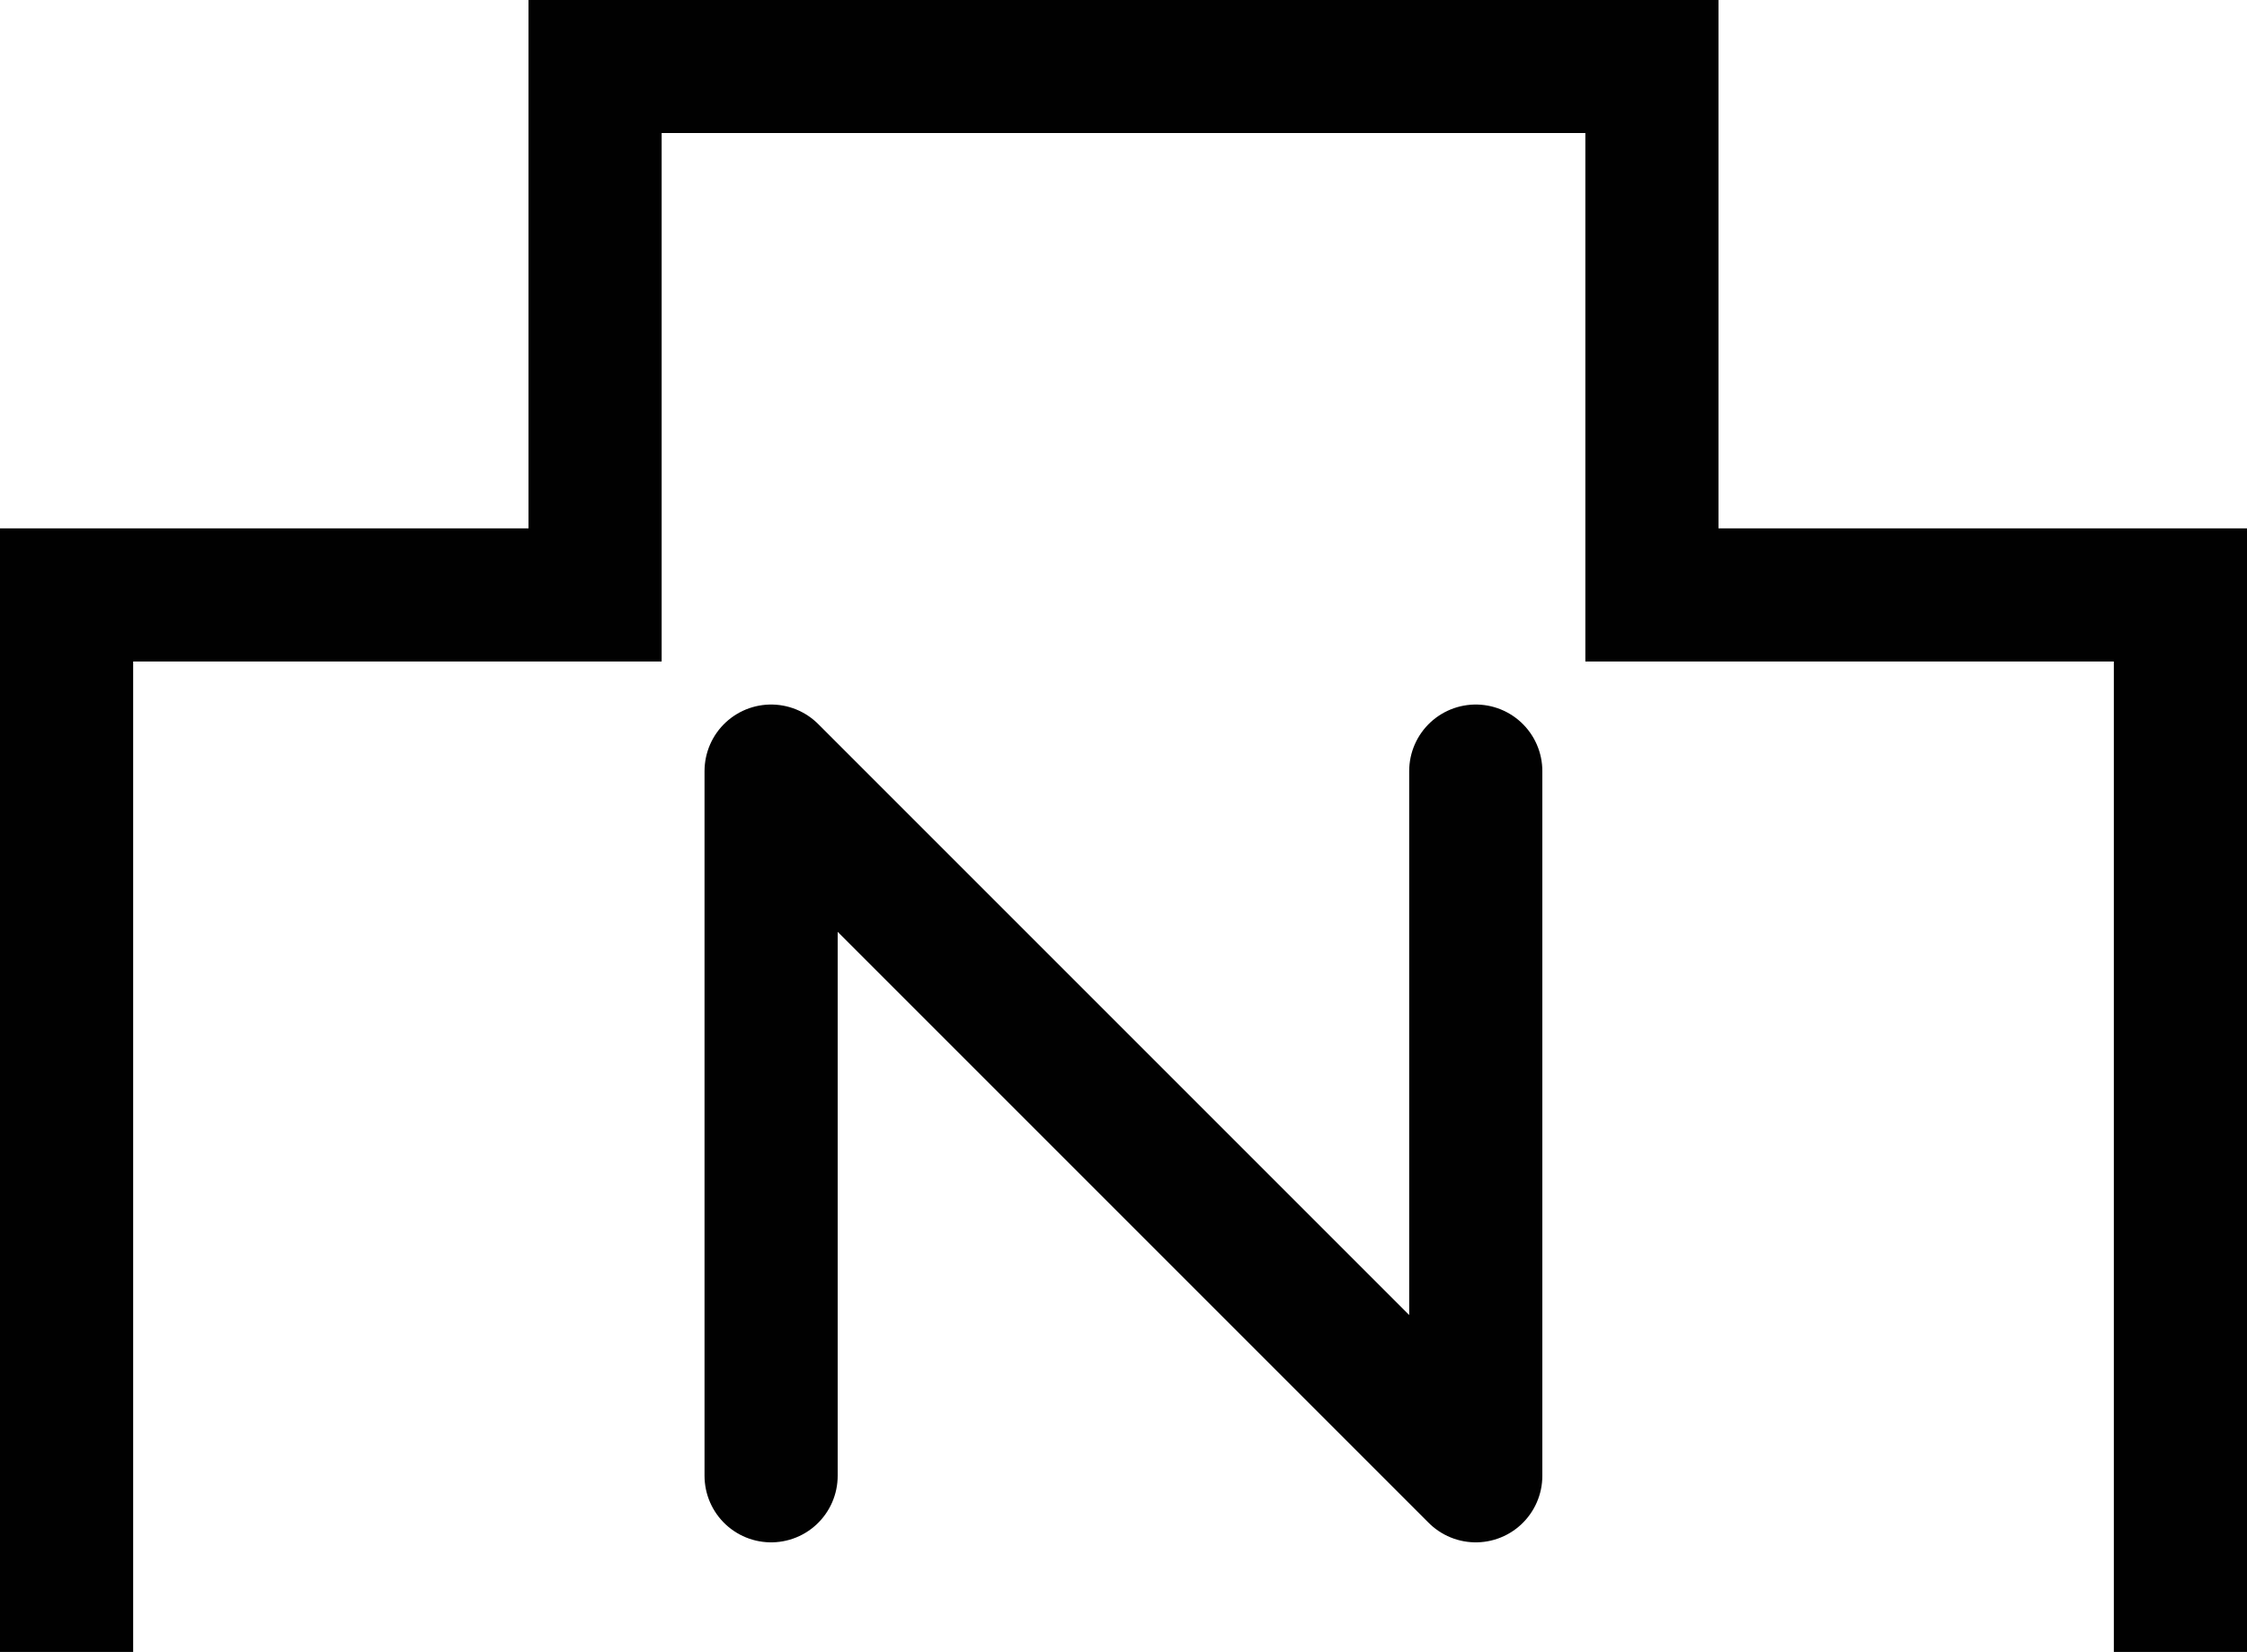
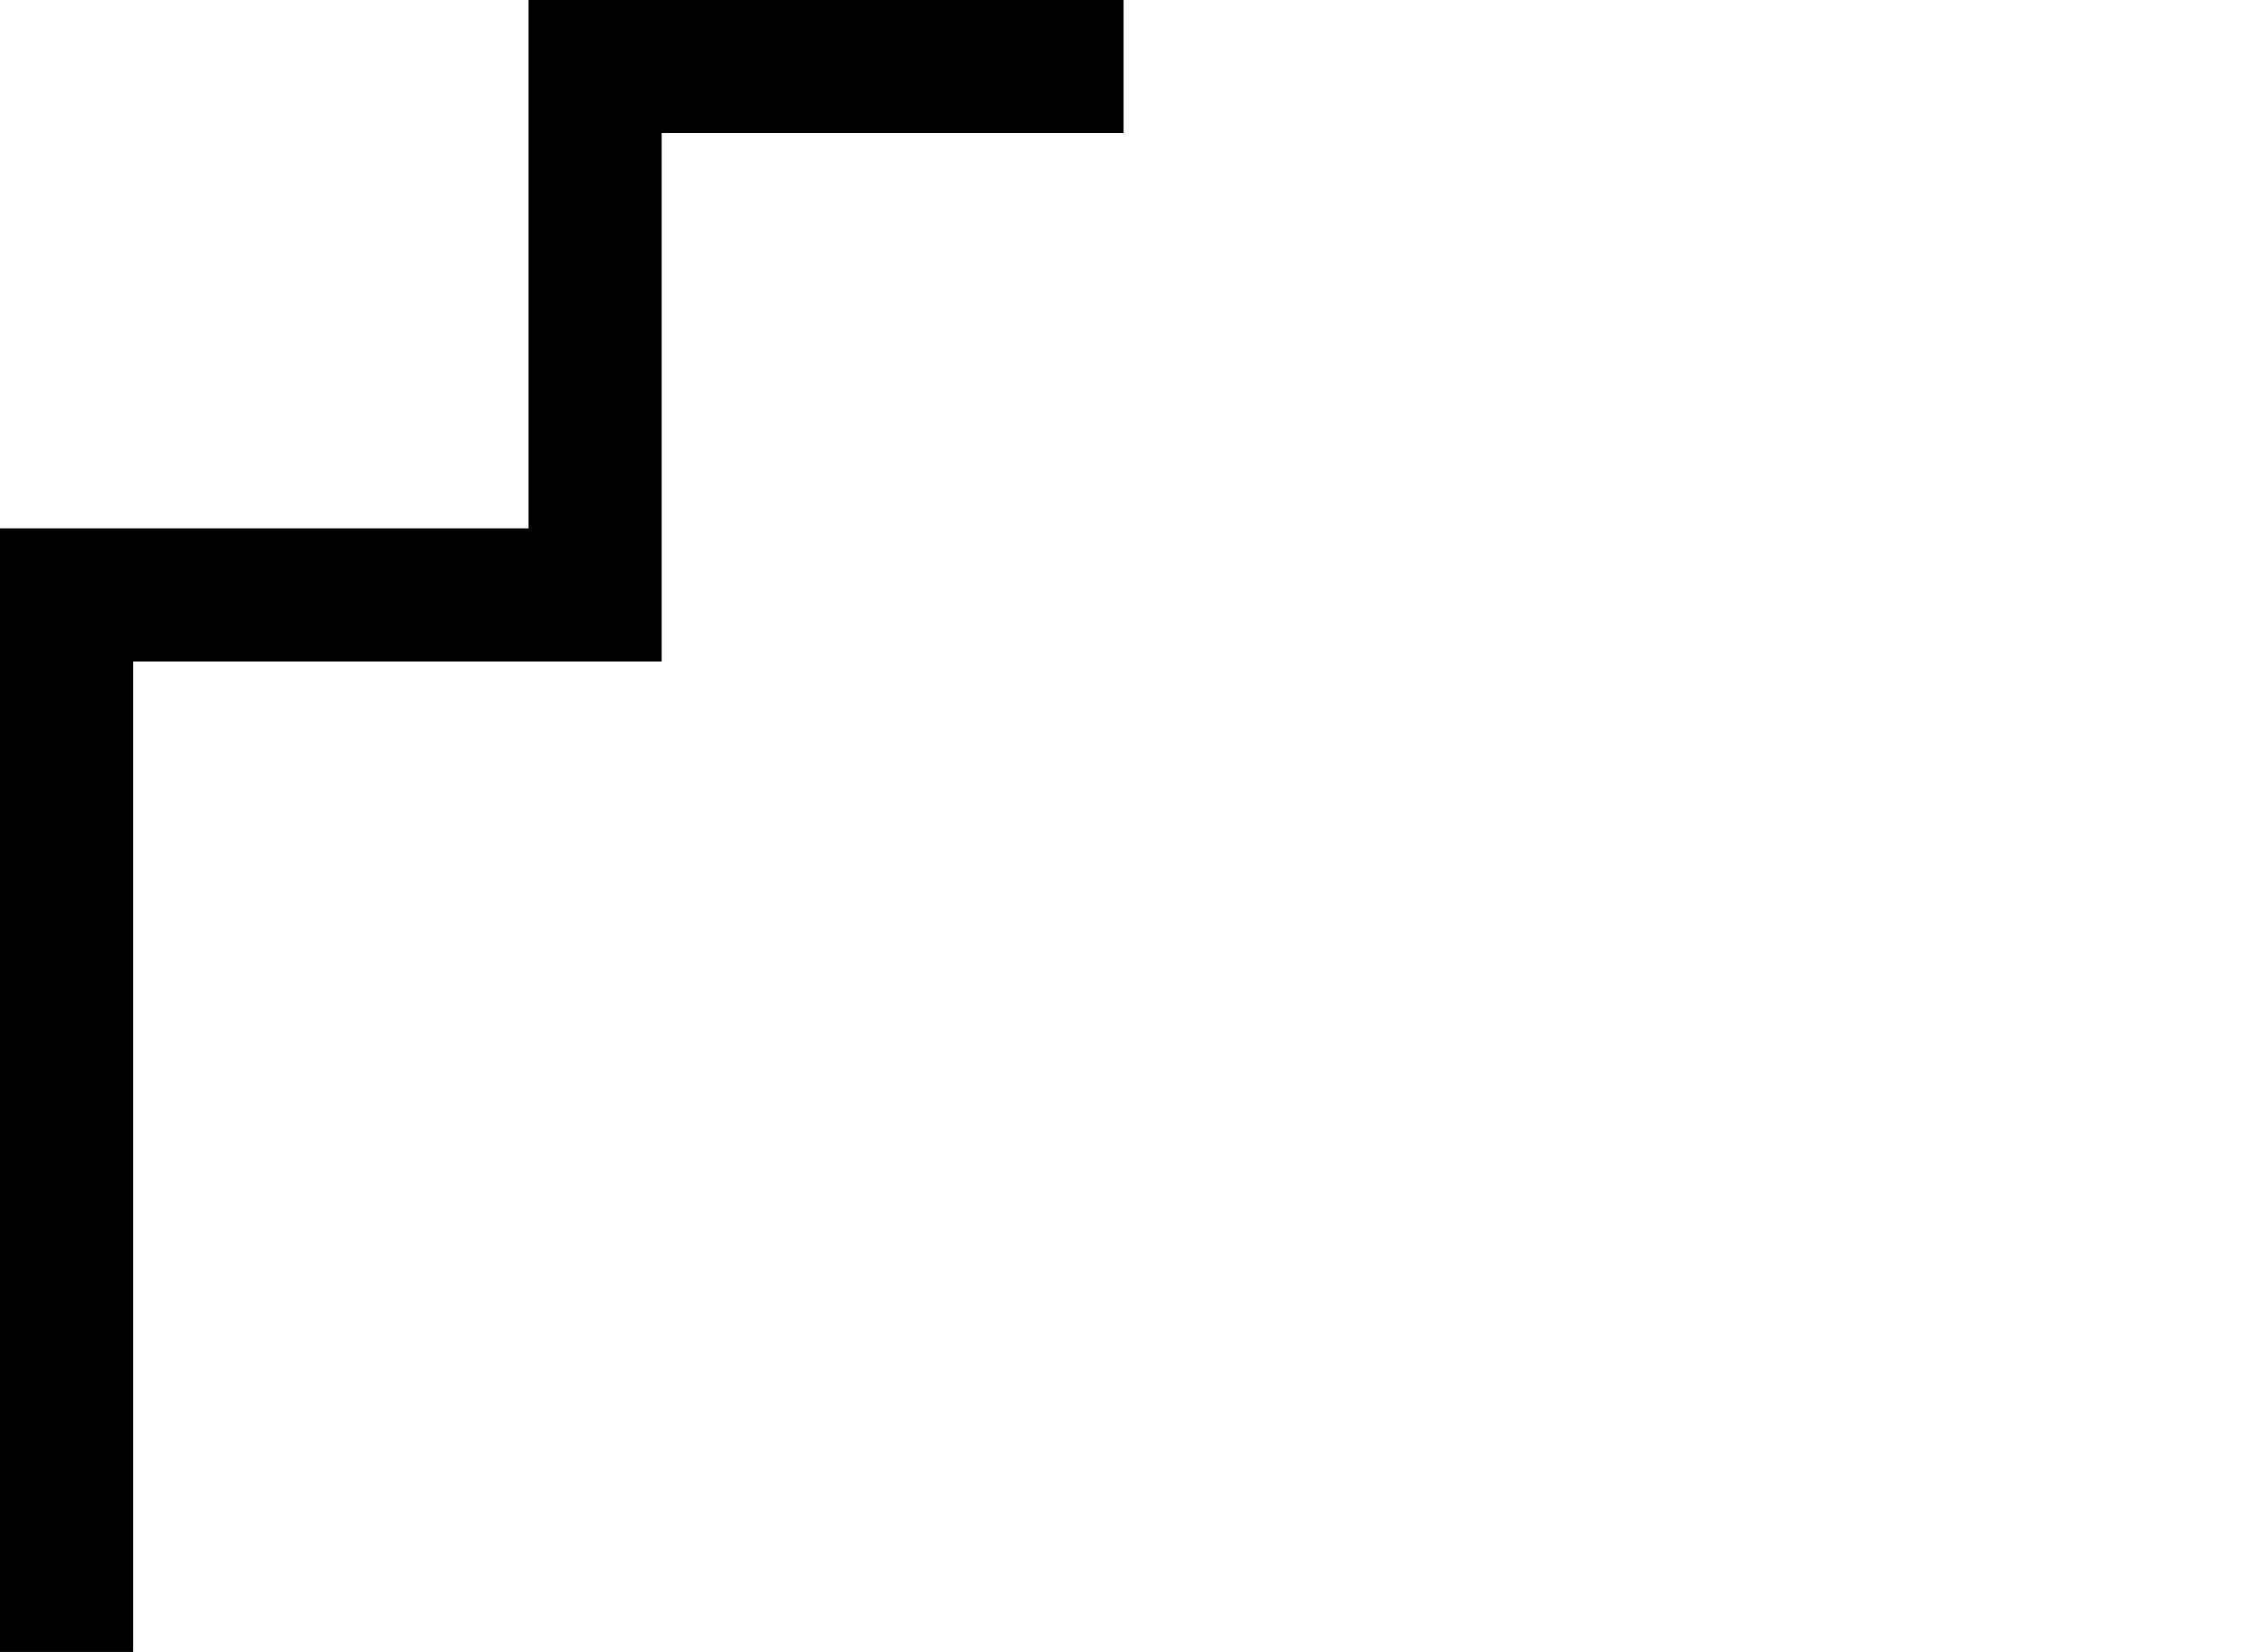
<svg xmlns="http://www.w3.org/2000/svg" xmlns:ns1="http://www.inkscape.org/namespaces/inkscape" xmlns:ns2="http://sodipodi.sourceforge.net/DTD/sodipodi-0.dtd" width="16.875mm" height="12.406mm" viewBox="0 0 16.875 12.406" version="1.1" id="svg5" ns1:version="1.2.2 (732a01da63, 2022-12-09)" ns2:docname="icon_nobg.svg" ns1:export-filename="icon_trimed.svg" ns1:export-xdpi="96" ns1:export-ydpi="96">
  <ns2:namedview id="namedview7" pagecolor="#ffffff" bordercolor="#000000" borderopacity="0.25" ns1:showpageshadow="2" ns1:pageopacity="0" ns1:pagecheckerboard="0" ns1:deskcolor="#d1d1d1" ns1:document-units="mm" showgrid="true" ns1:zoom="4.7572176" ns1:cx="271.58732" ns1:cy="81.770487" ns1:window-width="1920" ns1:window-height="1094" ns1:window-x="2869" ns1:window-y="-11" ns1:window-maximized="1" ns1:current-layer="layer1">
    <ns1:grid type="xygrid" id="grid132" />
  </ns2:namedview>
  <defs id="defs2" />
  <g ns1:groupmode="layer" id="layer2" ns1:label="Layer 2" transform="translate(-61.733,-14.032)">
    <path style="fill:none;fill-opacity:1;stroke:#010101;stroke-width:1;stroke-dasharray:none;stroke-opacity:1" d="m 62.233,26.438 v -7.938 h 3.969 l -2e-6,-3.969 h 3.969" id="path5667" ns2:nodetypes="ccccc" ns1:export-filename="icon.png" ns1:export-xdpi="96" ns1:export-ydpi="96" />
-     <path style="fill:none;fill-opacity:1;stroke:#010101;stroke-width:1;stroke-dasharray:none;stroke-opacity:1" d="m 78.108,26.438 -6e-6,-7.938 h -3.969 l 2e-6,-3.969 h -3.969" id="path5667-7" ns2:nodetypes="ccccc" />
-     <path style="fill:none;fill-opacity:1;stroke:#010101;stroke-width:1;stroke-linecap:round;stroke-linejoin:round;stroke-miterlimit:4;stroke-dasharray:none;stroke-opacity:1" d="m 67.524,25.115 v -5.292 l 5.292,5.292 v -5.292" id="path5693" />
  </g>
</svg>